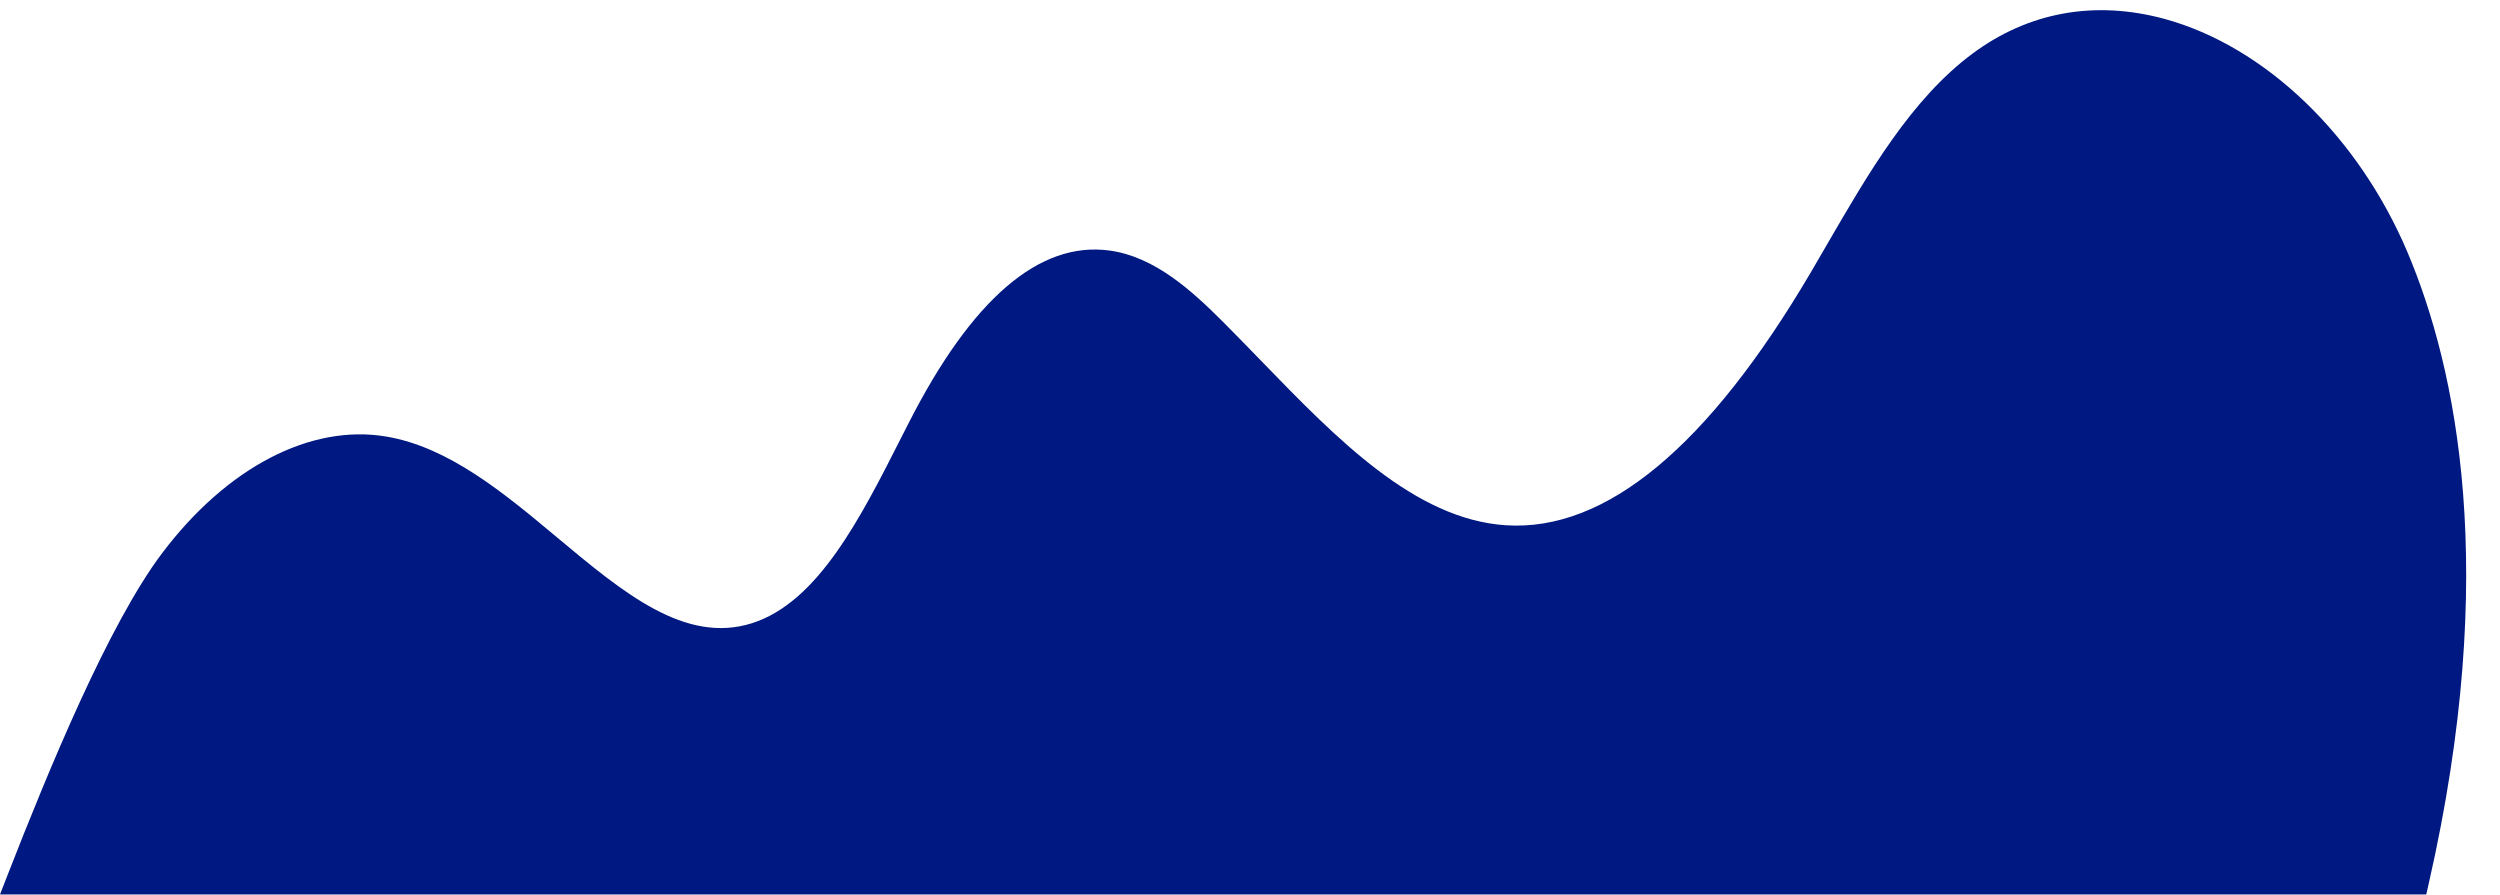
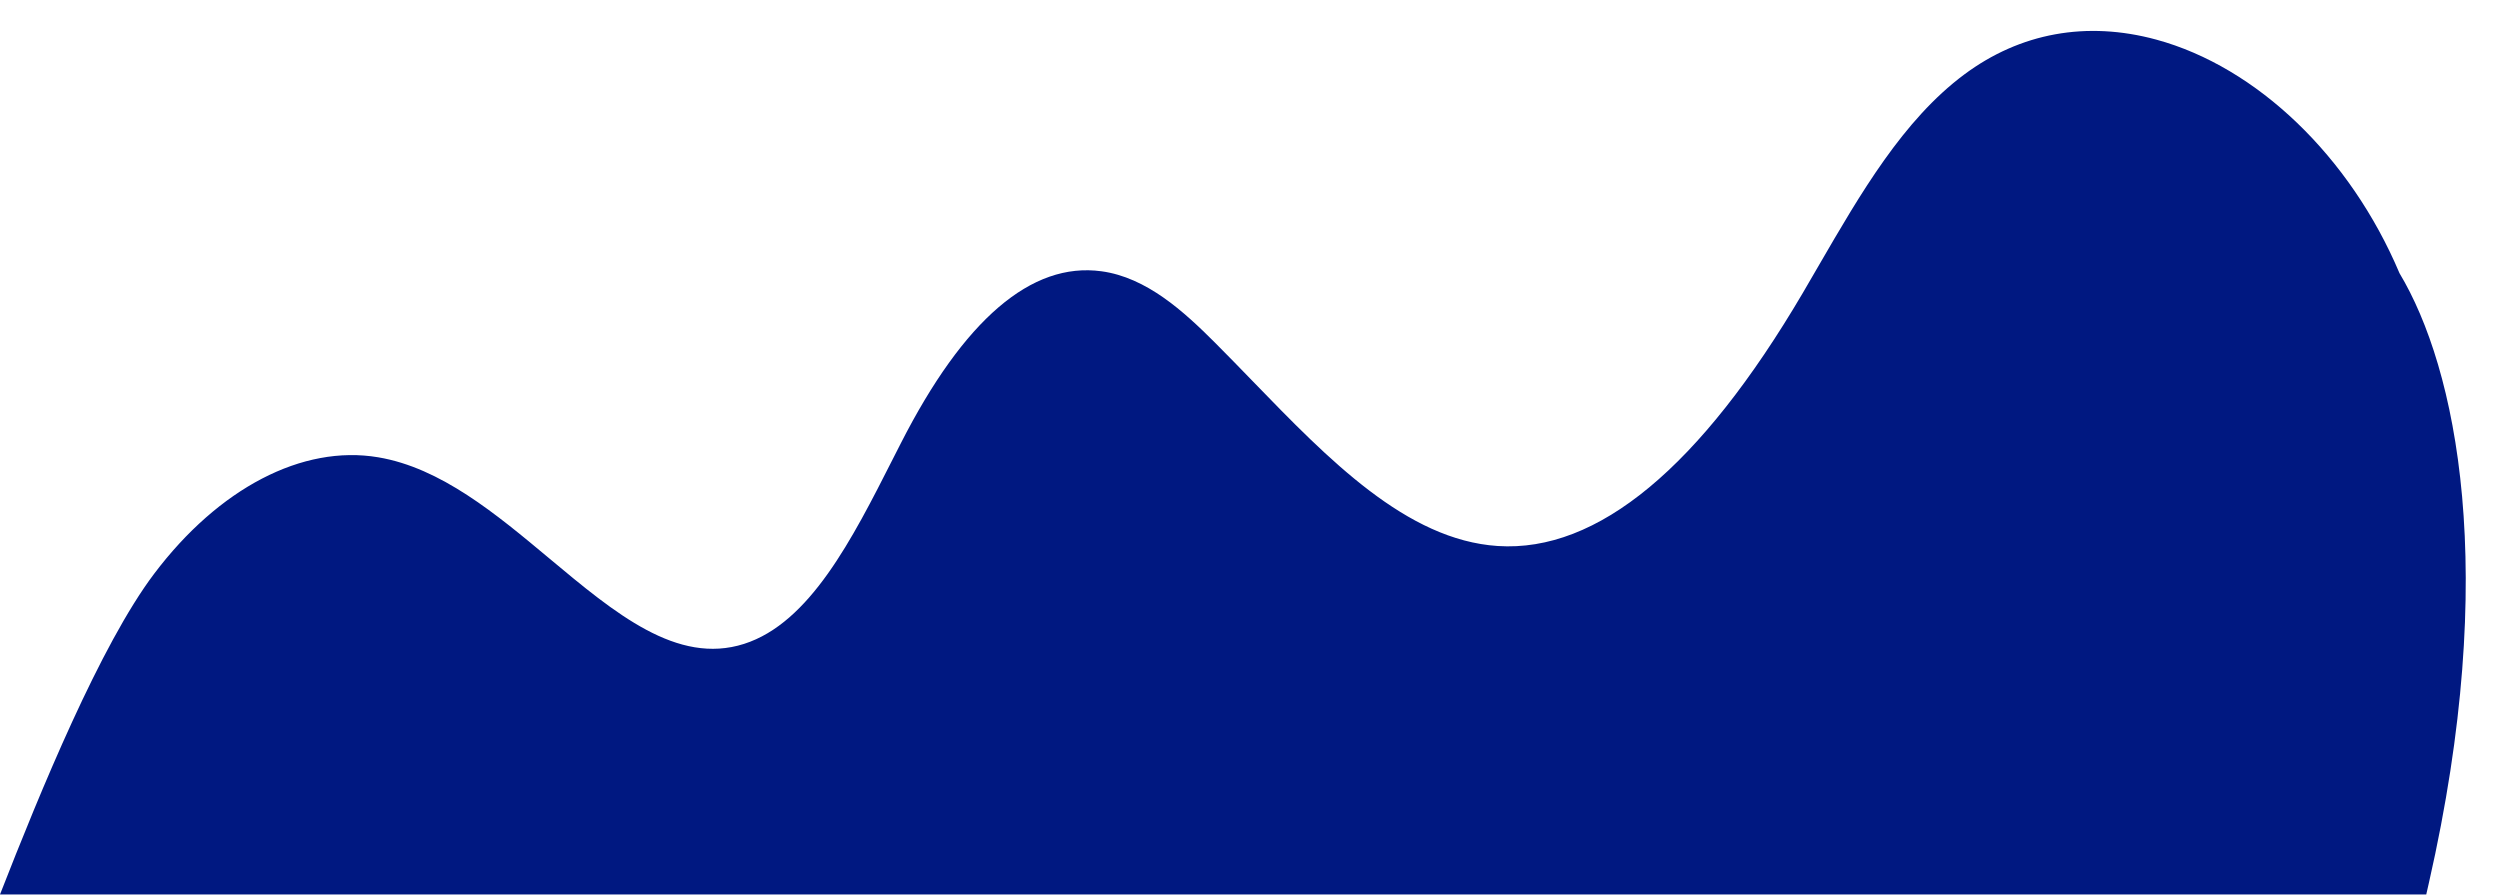
<svg xmlns="http://www.w3.org/2000/svg" fill="#000000" height="166.1" preserveAspectRatio="xMidYMid meet" version="1" viewBox="0.0 -1.9 464.1 166.1" width="464.1" zoomAndPan="magnify">
  <g id="change1_1">
-     <path d="M450.91,161.95l-0.5,2.2H0l1.5-3.85c7.51-19.23,18.64-46.32,28.62-59.54c12-15.9,27.54-23.99,41.58-21.62 c11.64,1.96,21.88,10.51,31.78,18.78c12.21,10.2,23.73,19.83,36.15,15.86c12.2-3.9,20.06-19.41,27.66-34.41l1.43-2.81 c11.71-22.98,24.25-33.73,37.26-31.95c8.36,1.14,15.25,7.43,21.05,13.23c2.35,2.35,4.73,4.81,7.04,7.19 c14.04,14.49,28.55,29.47,45.47,30.58c18.55,1.21,37.58-14.59,56.63-46.97c1-1.71,2-3.43,3-5.16c7.69-13.26,15.64-26.97,26.97-35.4 c10.41-7.75,22.74-9.98,35.64-6.48c18.69,5.08,35.99,21.69,45.16,43.36C456,66.41,464.06,104.11,450.91,161.95z" fill="#001881" />
+     <path d="M450.91,161.95l-0.5,2.2H0c7.51-19.23,18.64-46.32,28.62-59.54c12-15.9,27.54-23.99,41.58-21.62 c11.64,1.96,21.88,10.51,31.78,18.78c12.21,10.2,23.73,19.83,36.15,15.86c12.2-3.9,20.06-19.41,27.66-34.41l1.43-2.81 c11.71-22.98,24.25-33.73,37.26-31.95c8.36,1.14,15.25,7.43,21.05,13.23c2.35,2.35,4.73,4.81,7.04,7.19 c14.04,14.49,28.55,29.47,45.47,30.58c18.55,1.21,37.58-14.59,56.63-46.97c1-1.71,2-3.43,3-5.16c7.69-13.26,15.64-26.97,26.97-35.4 c10.41-7.75,22.74-9.98,35.64-6.48c18.69,5.08,35.99,21.69,45.16,43.36C456,66.41,464.06,104.11,450.91,161.95z" fill="#001881" />
  </g>
</svg>